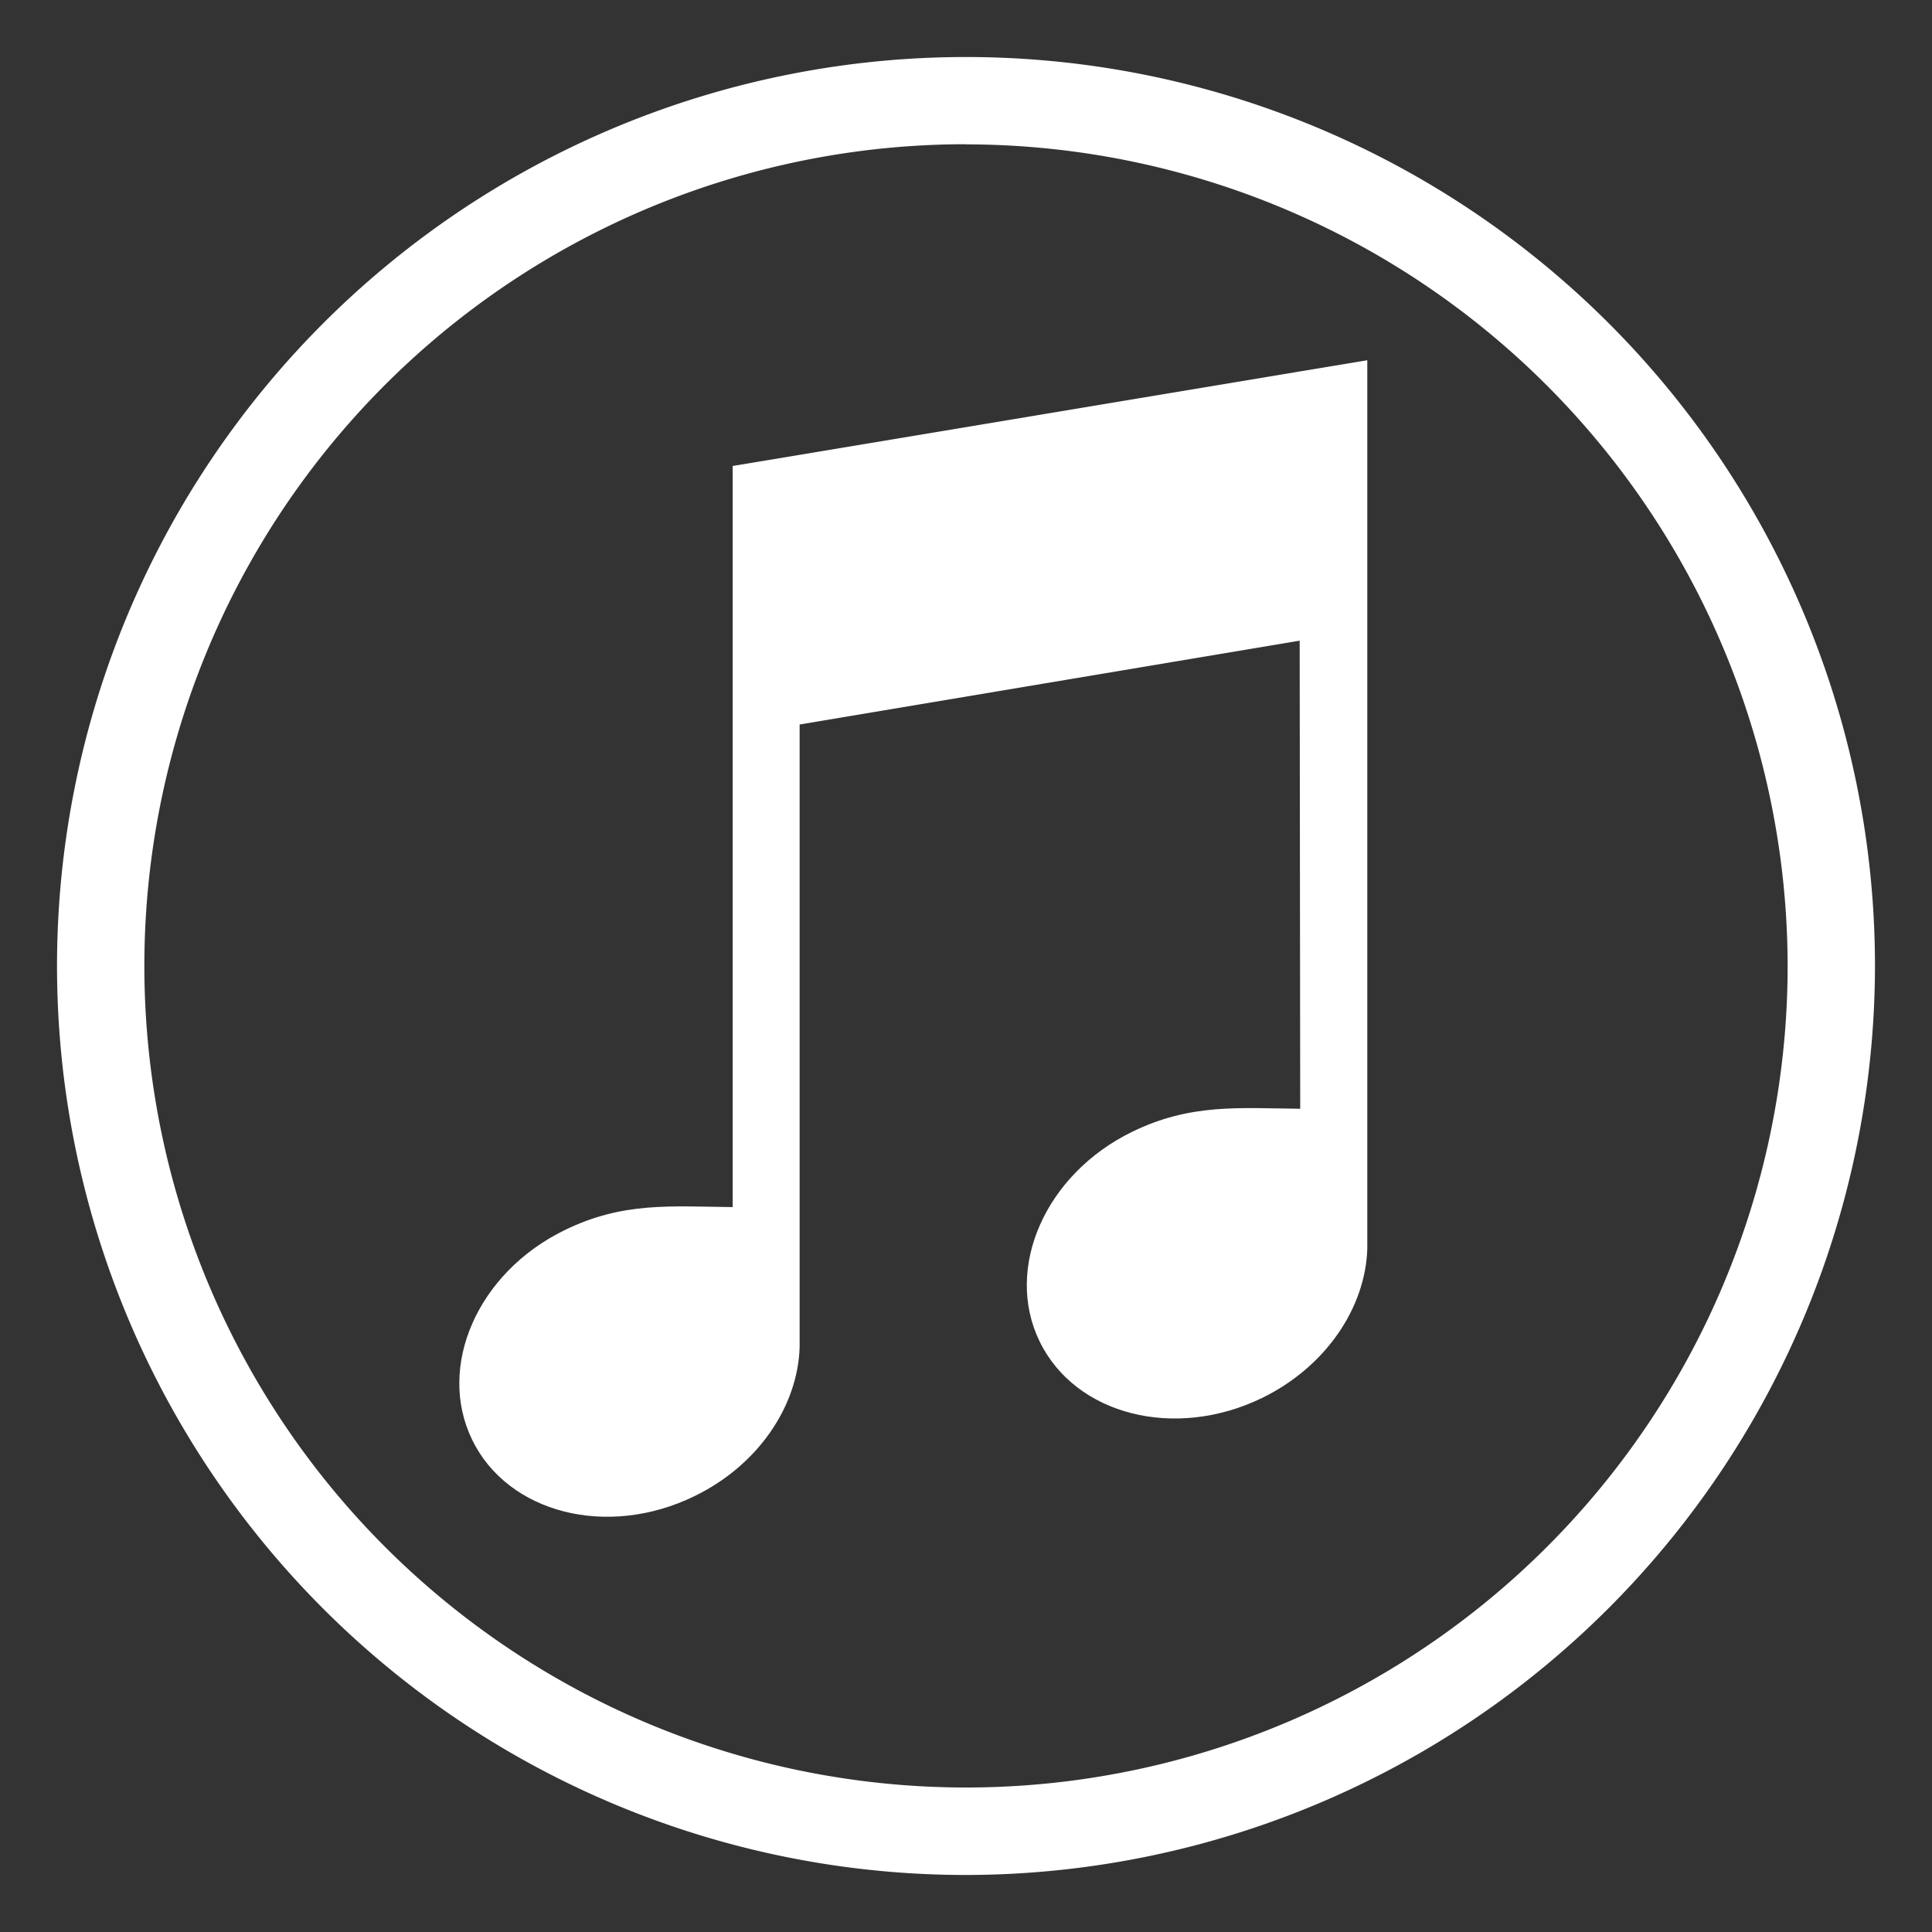
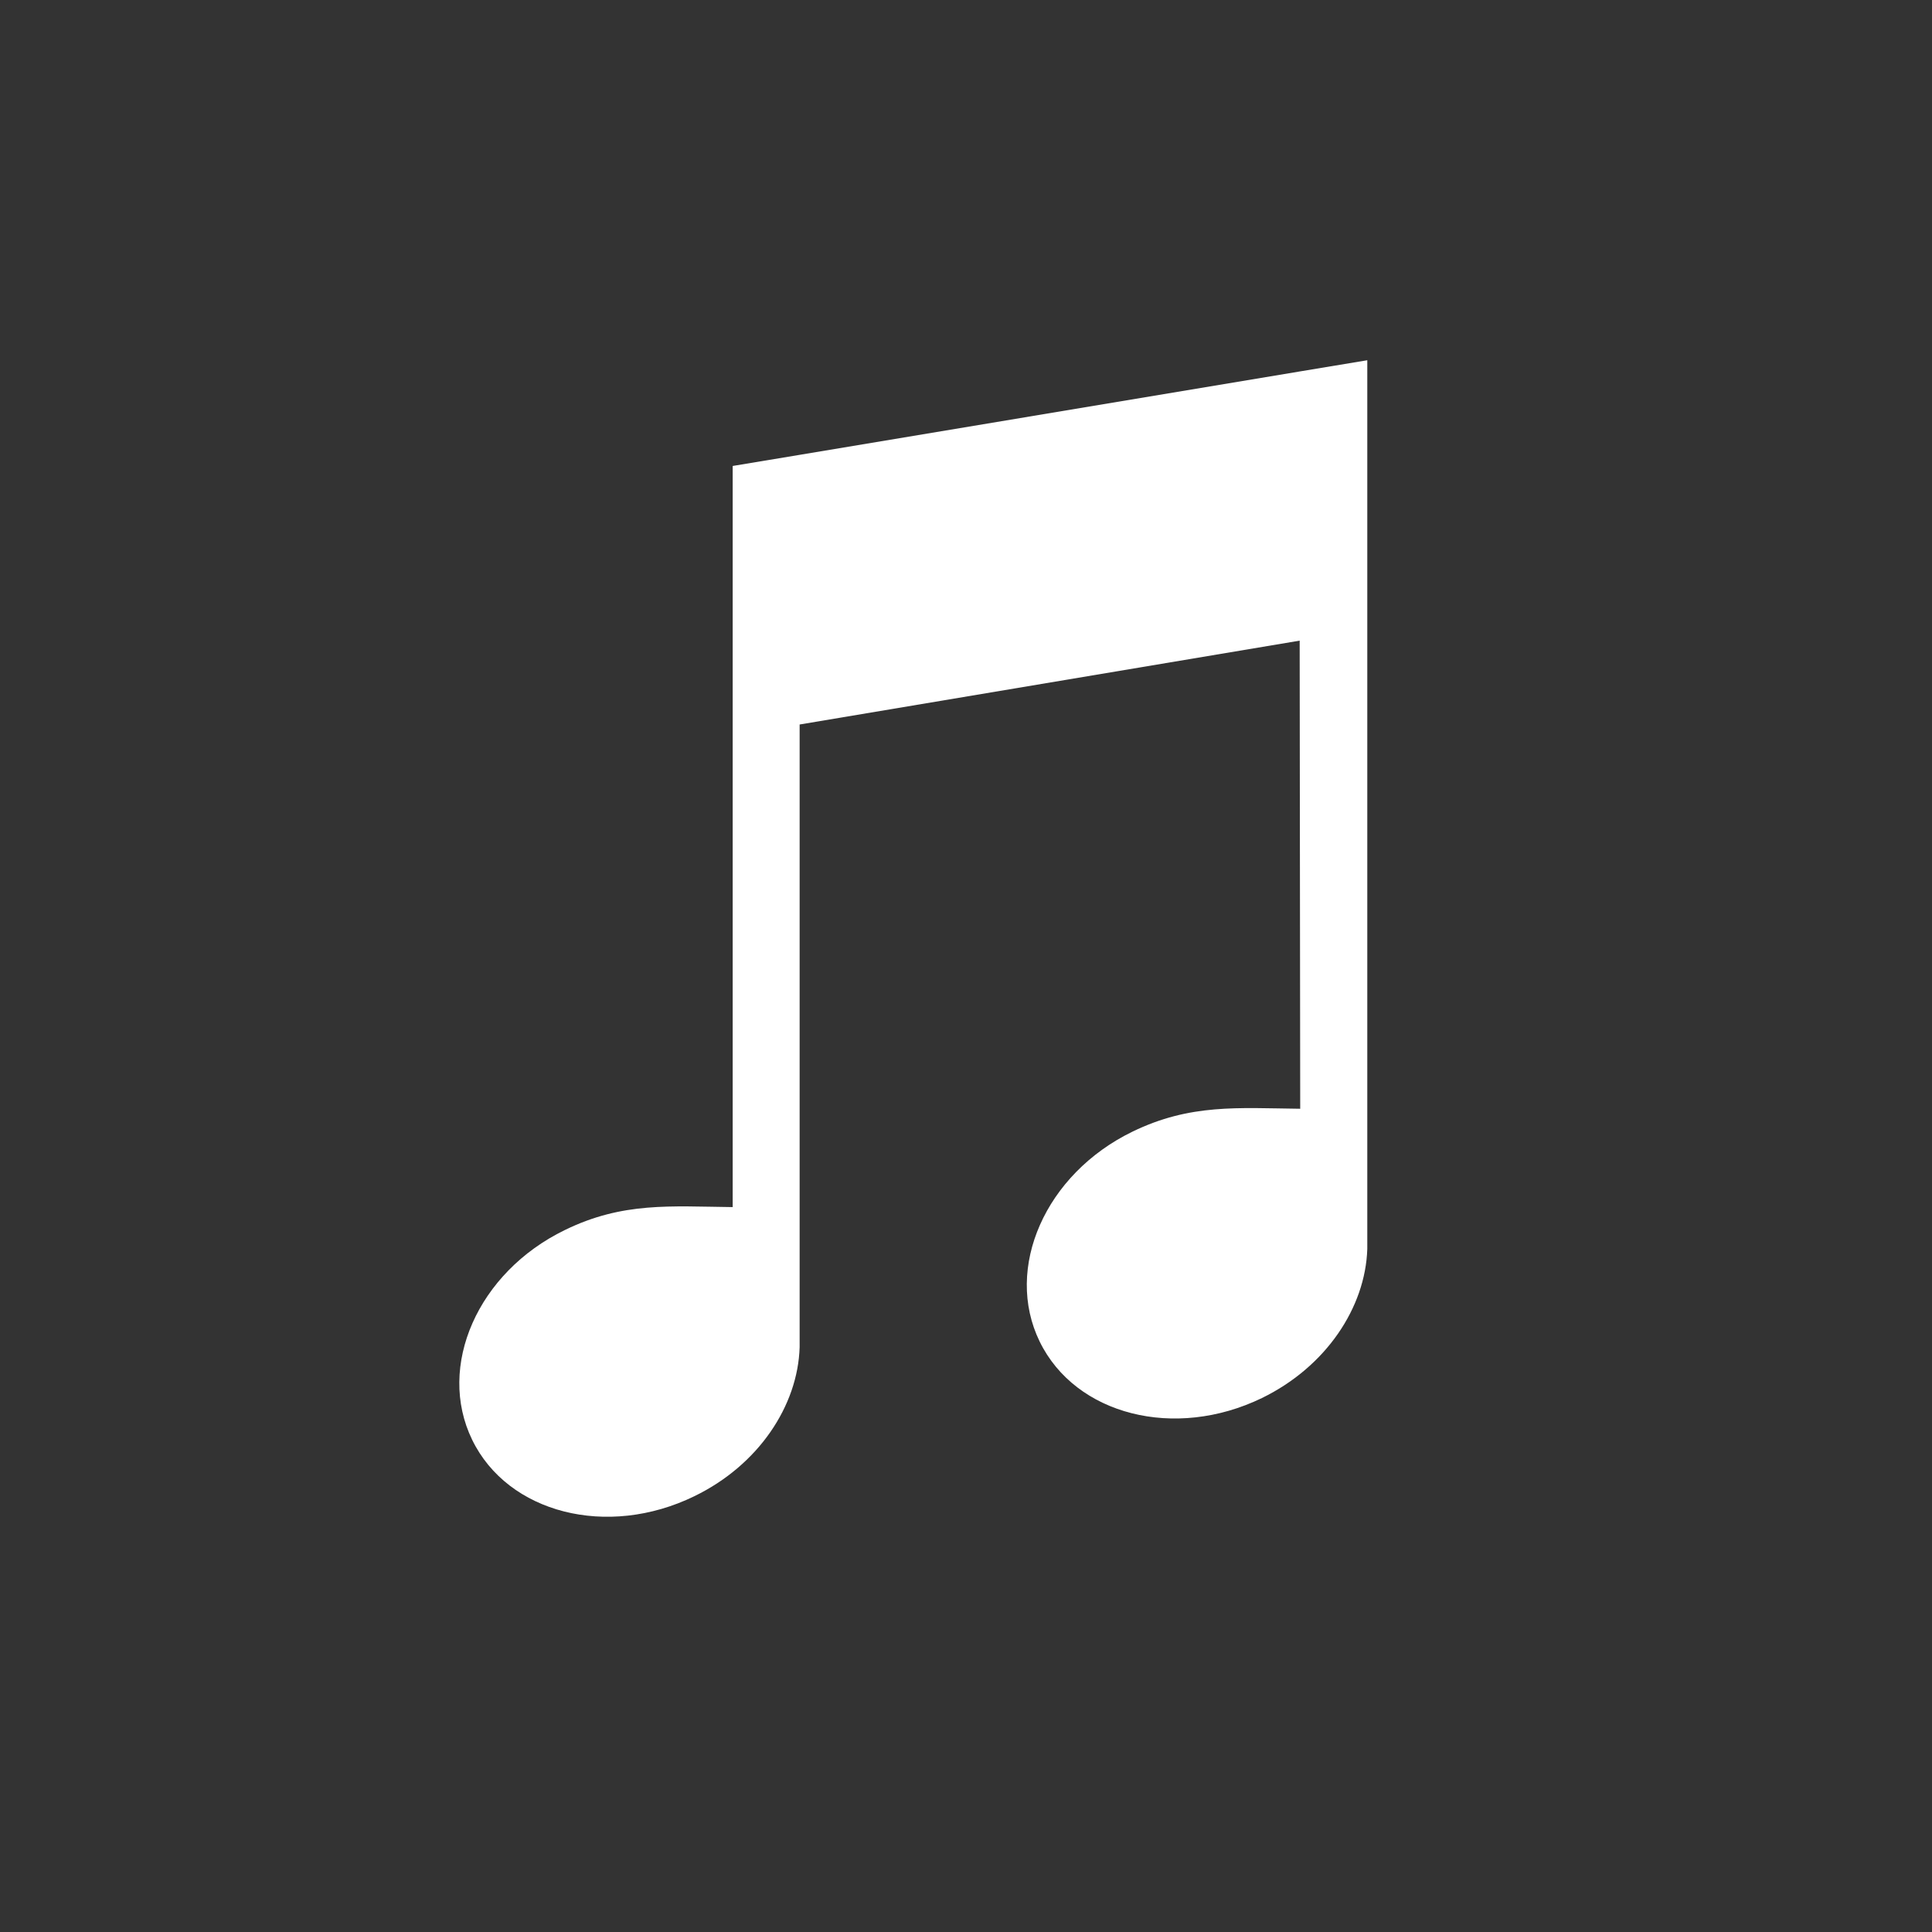
<svg xmlns="http://www.w3.org/2000/svg" id="b6c01a25-209a-414c-b7c0-0e22a4548975" data-name="Layer 1" viewBox="0 0 144 144">
  <rect x="0" y="0" width="144" height="144" fill="#333333" stroke="none" />
  <defs>
    <style>.b50d2ae7-dfa5-493d-bcf7-62ca94b69029{fill:#fff;}</style>
  </defs>
  <title>Artboard 4</title>
-   <path class="b50d2ae7-dfa5-493d-bcf7-62ca94b69029" d="M72,139.75A67.75,67.75,0,1,1,139.75,72,67.84,67.84,0,0,1,72,139.75Zm0-129A61.24,61.24,0,1,0,133.24,72,61.31,61.31,0,0,0,72,10.76Z" />
  <path class="b50d2ae7-dfa5-493d-bcf7-62ca94b69029" d="M96.87,47.75,59.6,54l0,46v.41h0c-.13,4.36-3.06,8.79-7.85,11.11-6.48,3.16-13.9,1.27-16.56-4.21s.42-12.48,6.91-15.63c4.32-2.11,7.87-1.76,12.51-1.71V34.73l5-.83,37.3-6.22,5-.83V46.91h0V93.09c-.14,4.36-3.07,8.78-7.85,11.11-6.49,3.15-13.9,1.27-16.57-4.21s.43-12.49,6.91-15.64c4.32-2.1,7.87-1.76,12.51-1.71Z" />
</svg>